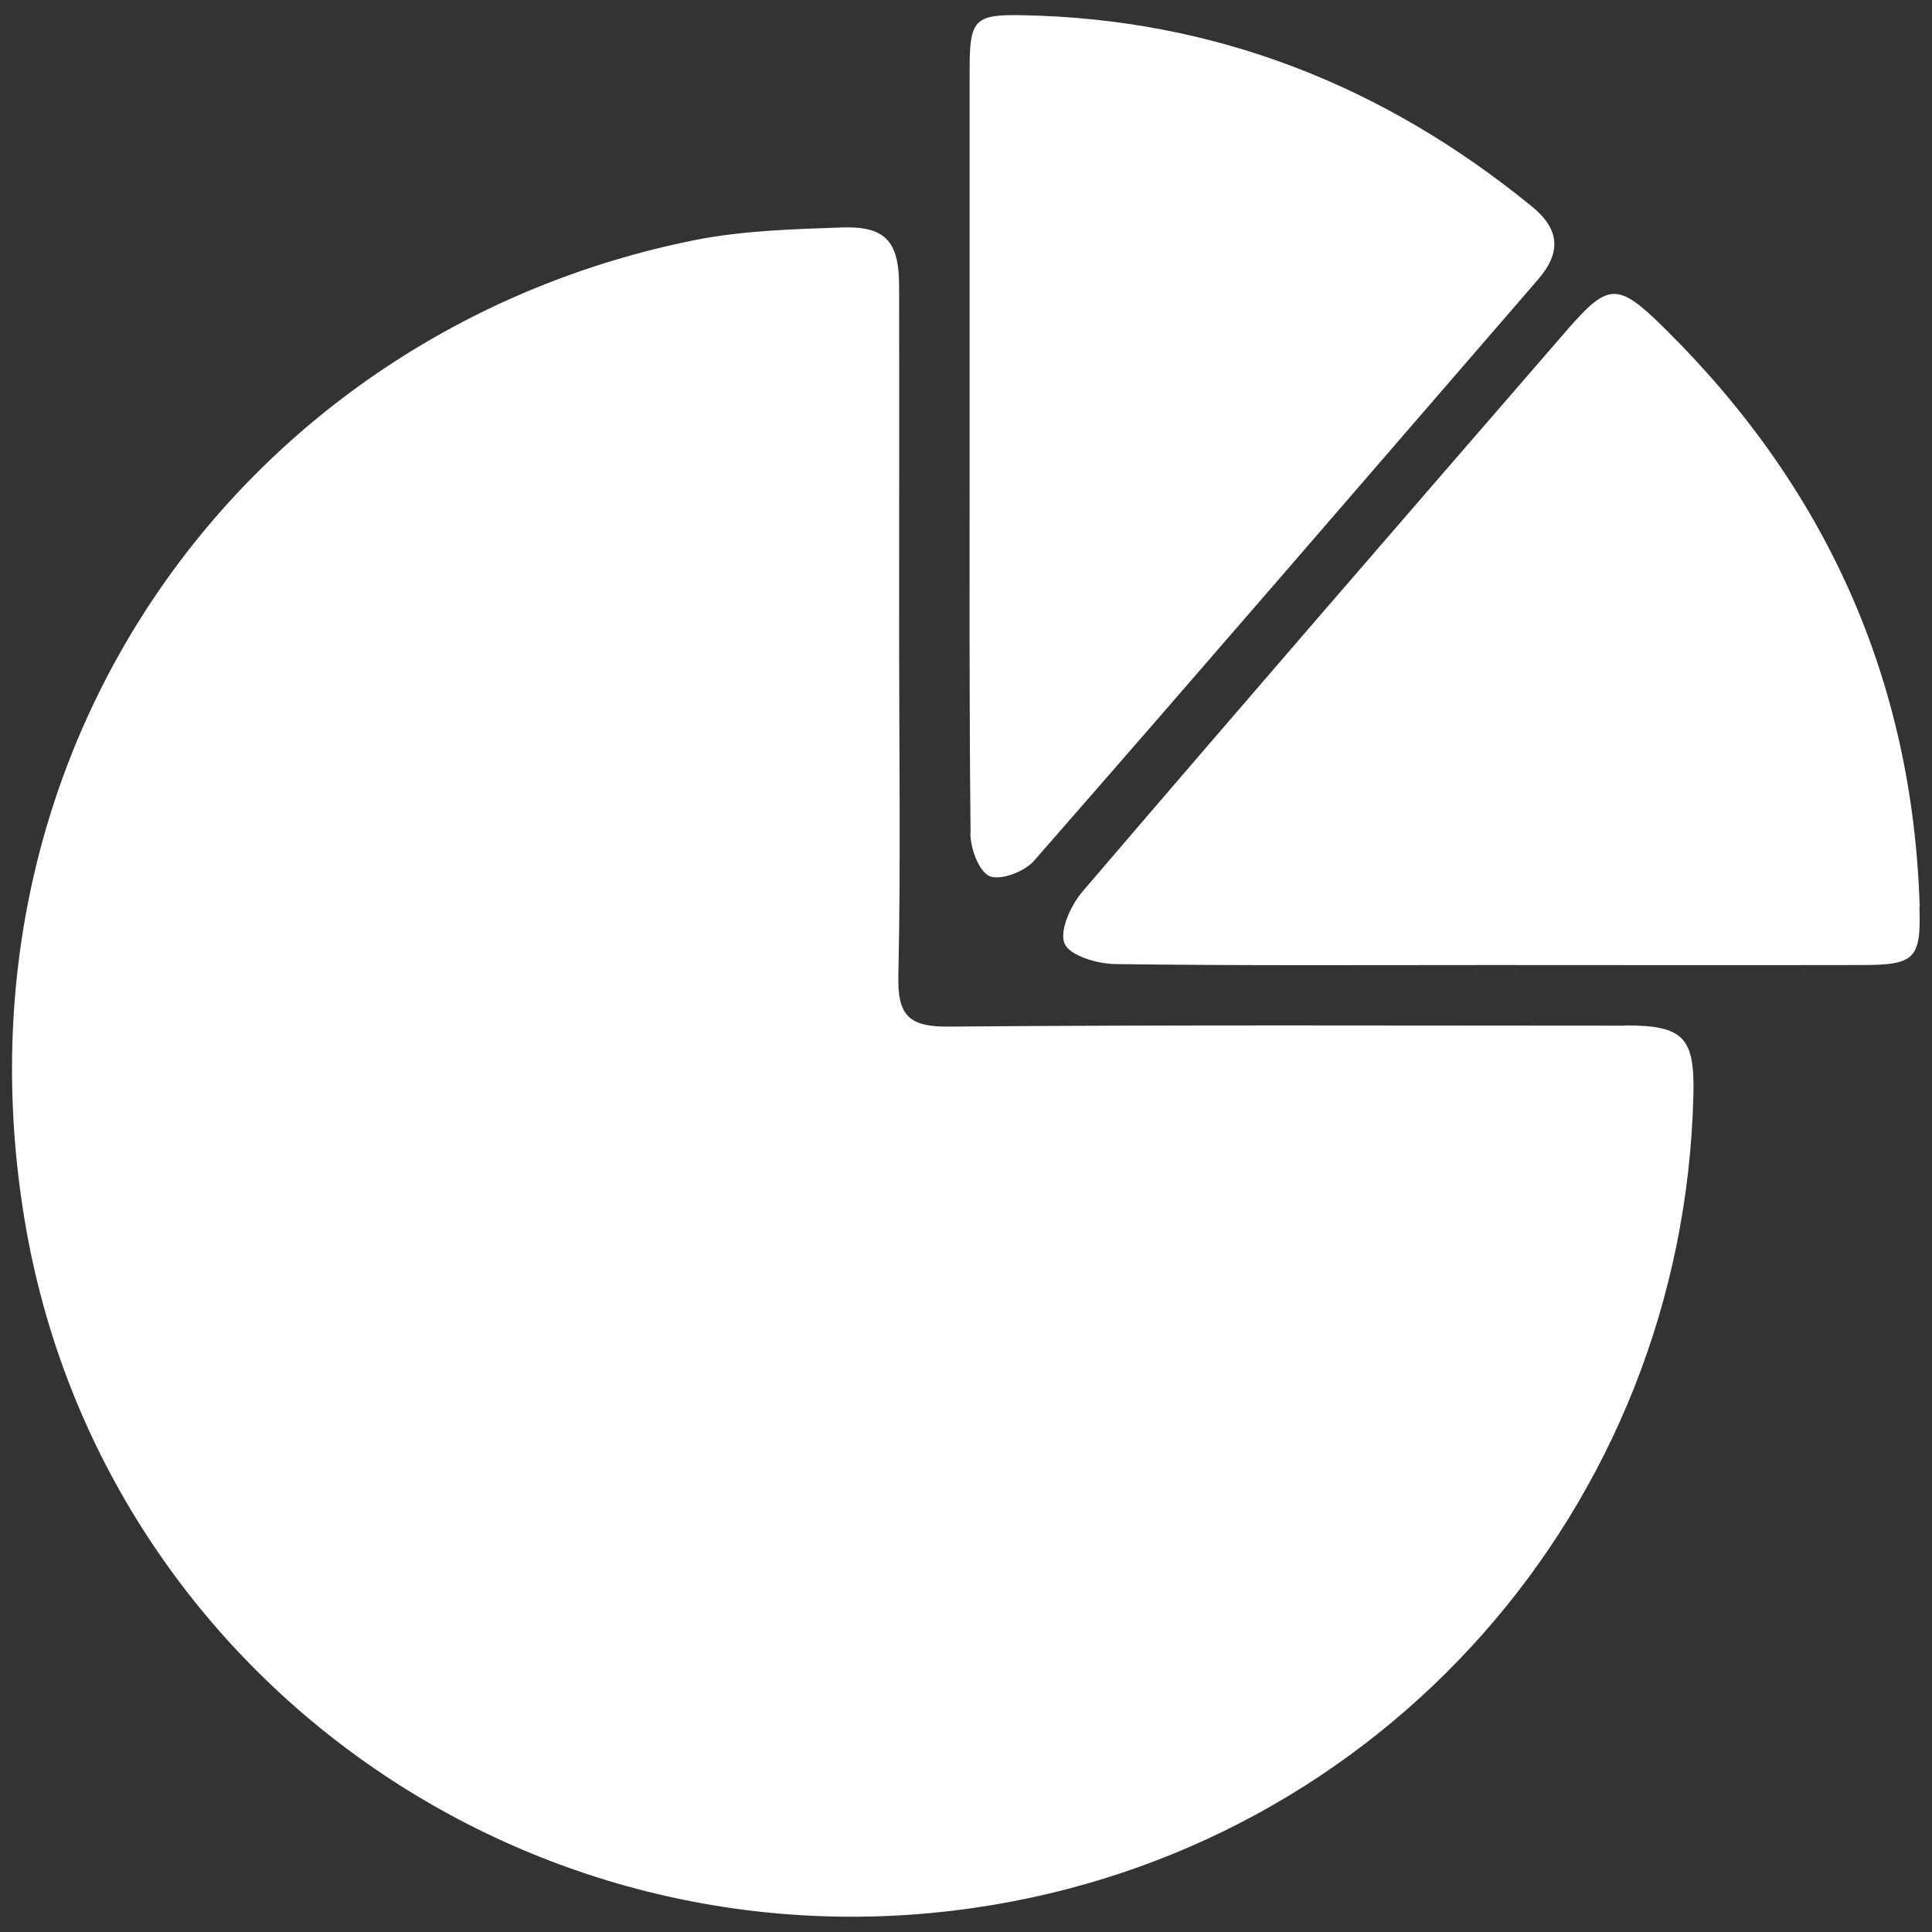
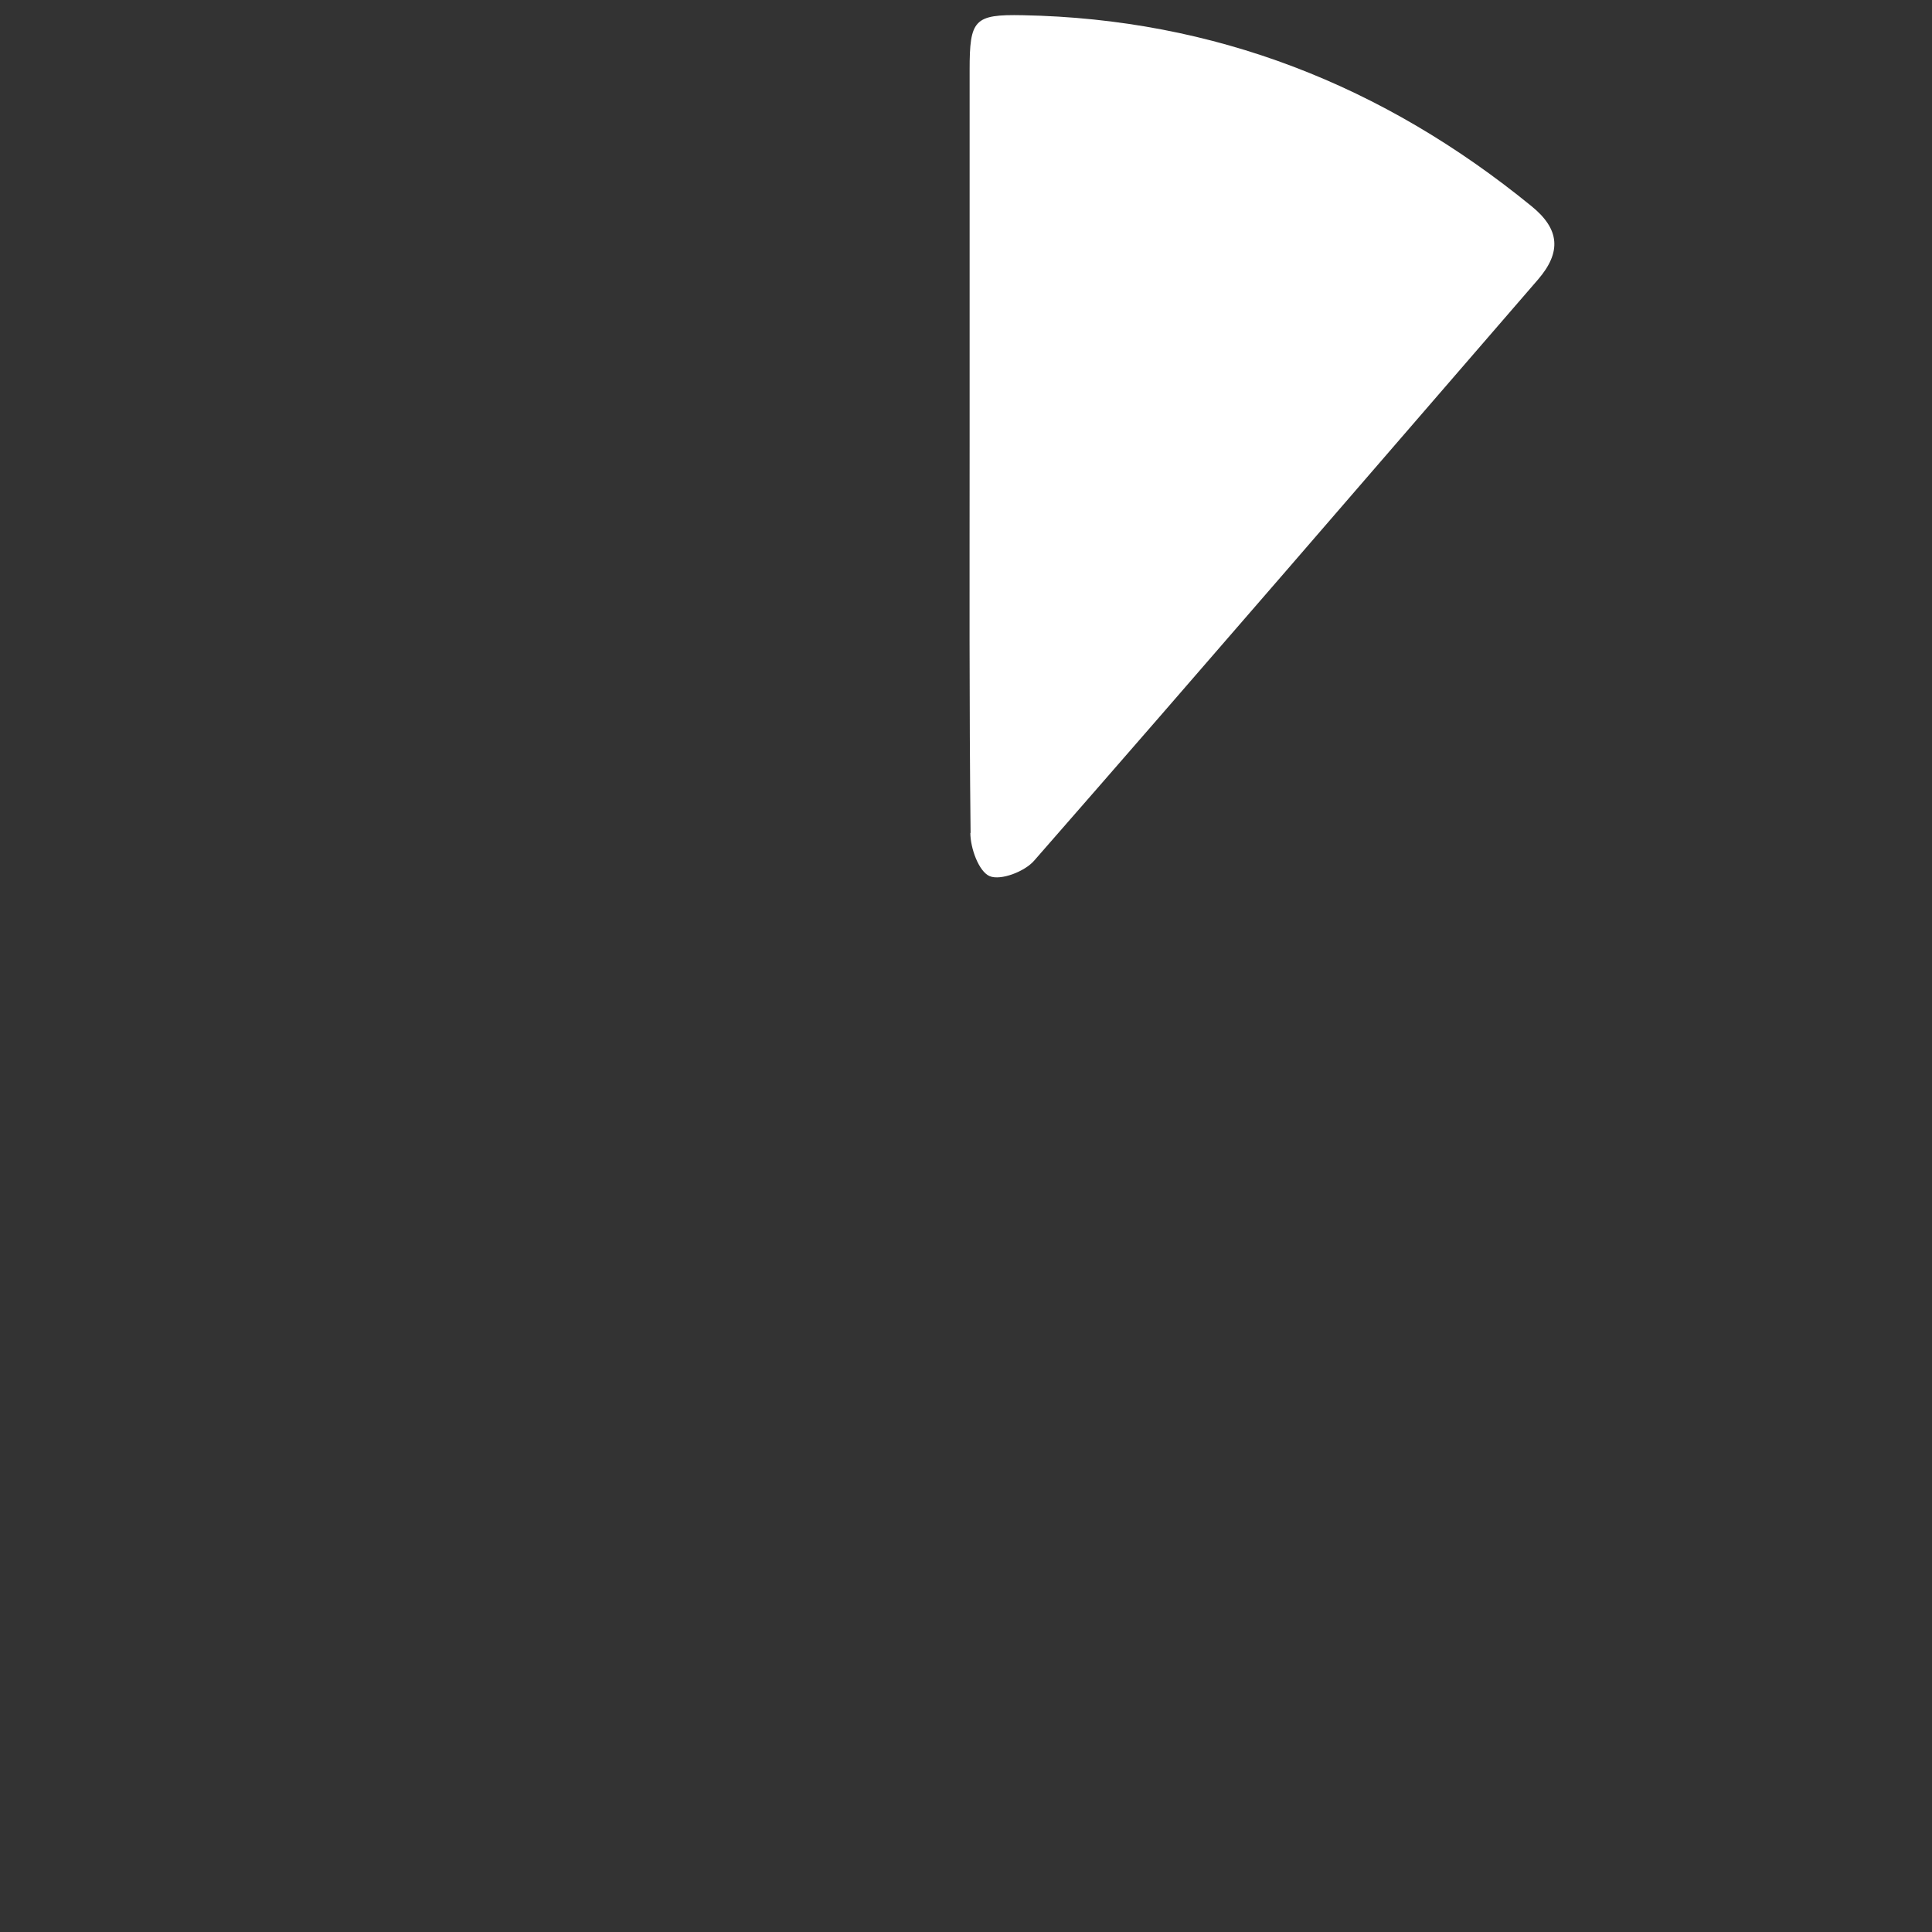
<svg xmlns="http://www.w3.org/2000/svg" id="Layer_1" data-name="Layer 1" viewBox="0 0 80 80">
  <rect x="0" y="0" width="80" height="80" fill="#333333" stroke="none" />
-   <path d="M67.3,42.47c-9.35,0-18.7-.04-28.05.04-1.66.01-2.09-.51-2.05-2.12.1-4.7.03-9.4.03-14.1s.01-9.63,0-14.44c0-1.87-.57-2.5-2.41-2.43-2.02.07-4.07.13-6.04.52C10.51,13.59-2.29,30.59,1.02,50.52c3.09,18.62,20.64,31.19,39.32,28.48,16.86-2.44,29.37-16.58,29.78-33.65.06-2.4-.41-2.89-2.82-2.89" style="fill: #fff; stroke-width: 0px;" />
-   <path d="M79.49,37.54c-.29-9.44-3.92-17.41-10.61-23.99-1.91-1.88-2.29-1.85-4.03.16-6.69,7.72-13.38,15.44-20.02,23.2-.49.57-.97,1.63-.75,2.16.21.5,1.35.84,2.09.85,5.18.07,10.36.04,15.53.04,5.12,0,10.24.01,15.36,0,2.23,0,2.49-.24,2.42-2.41" style="fill: #fff; stroke-width: 0px;" />
  <path d="M40.18,34.49c0,.63.35,1.6.8,1.79.46.19,1.45-.19,1.84-.64,6.99-7.99,13.92-16.04,20.87-24.07.97-1.13.9-2.08-.27-3.03C57.28,3.53,50.29.78,42.35.63c-2.01-.04-2.2.18-2.2,2.26,0,5.21,0,10.42,0,15.63,0,5.32-.02,10.65.04,15.97" style="fill: #fff; stroke-width: 0px;" />
</svg>